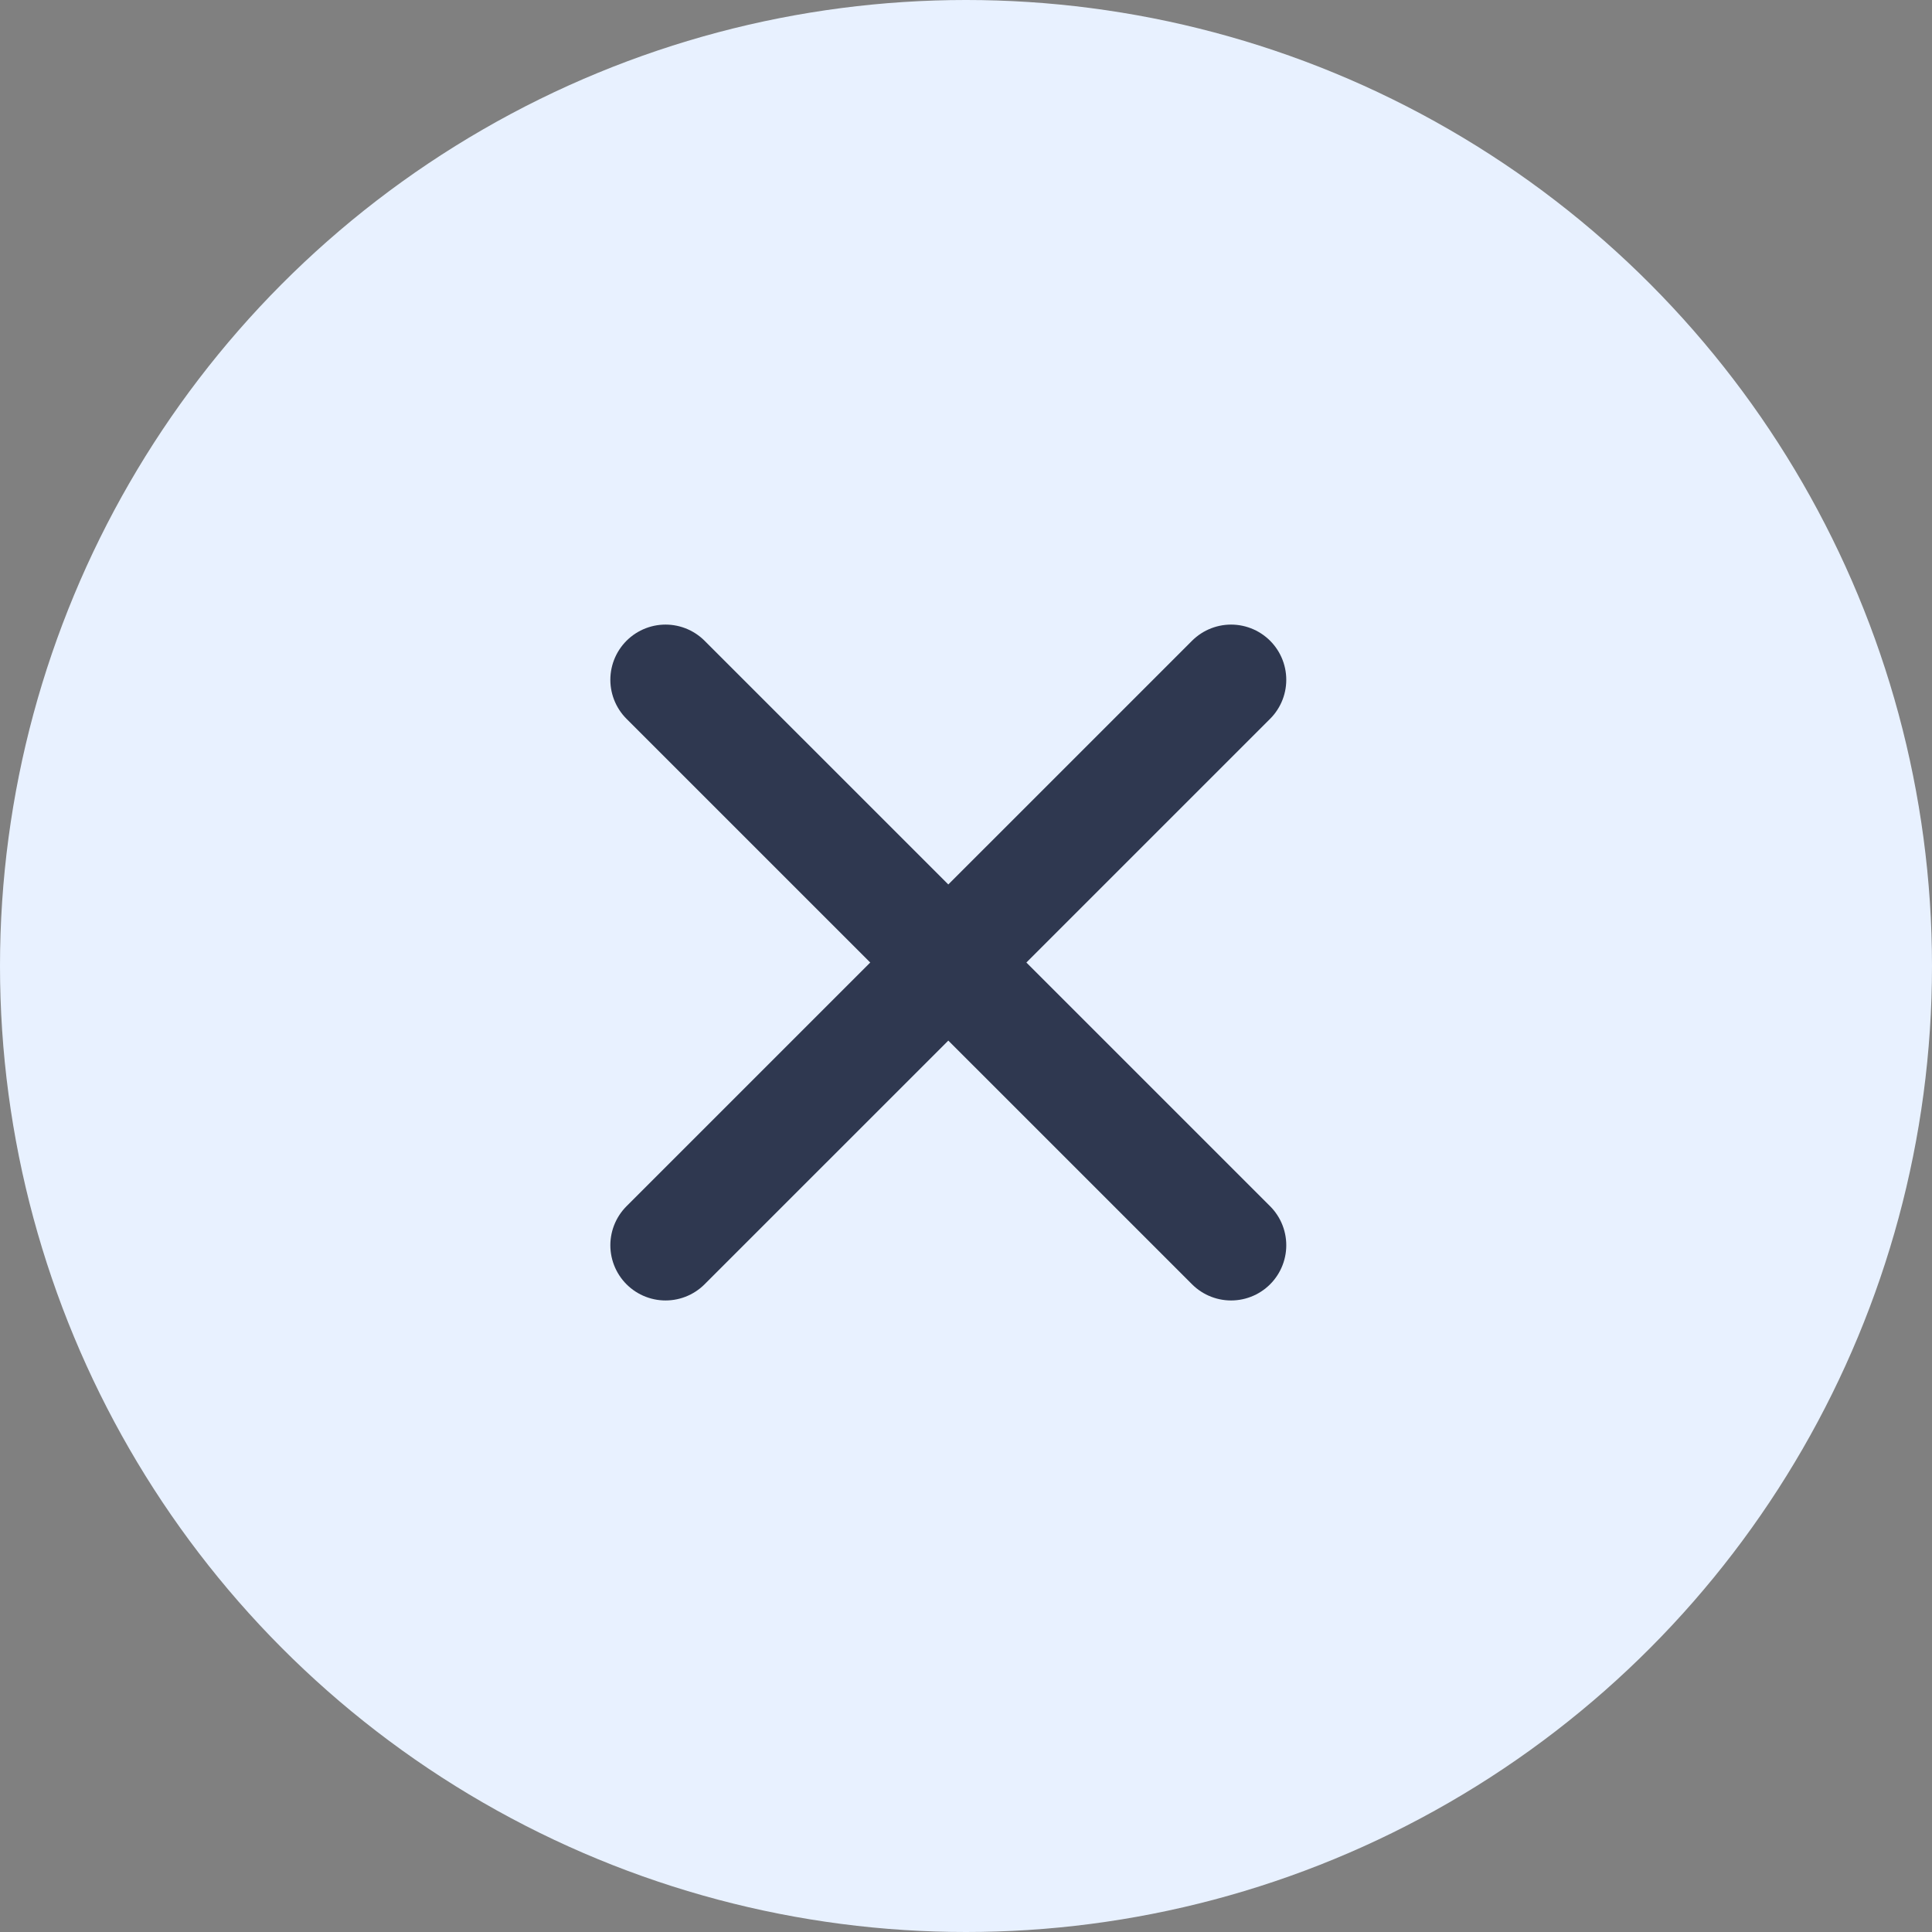
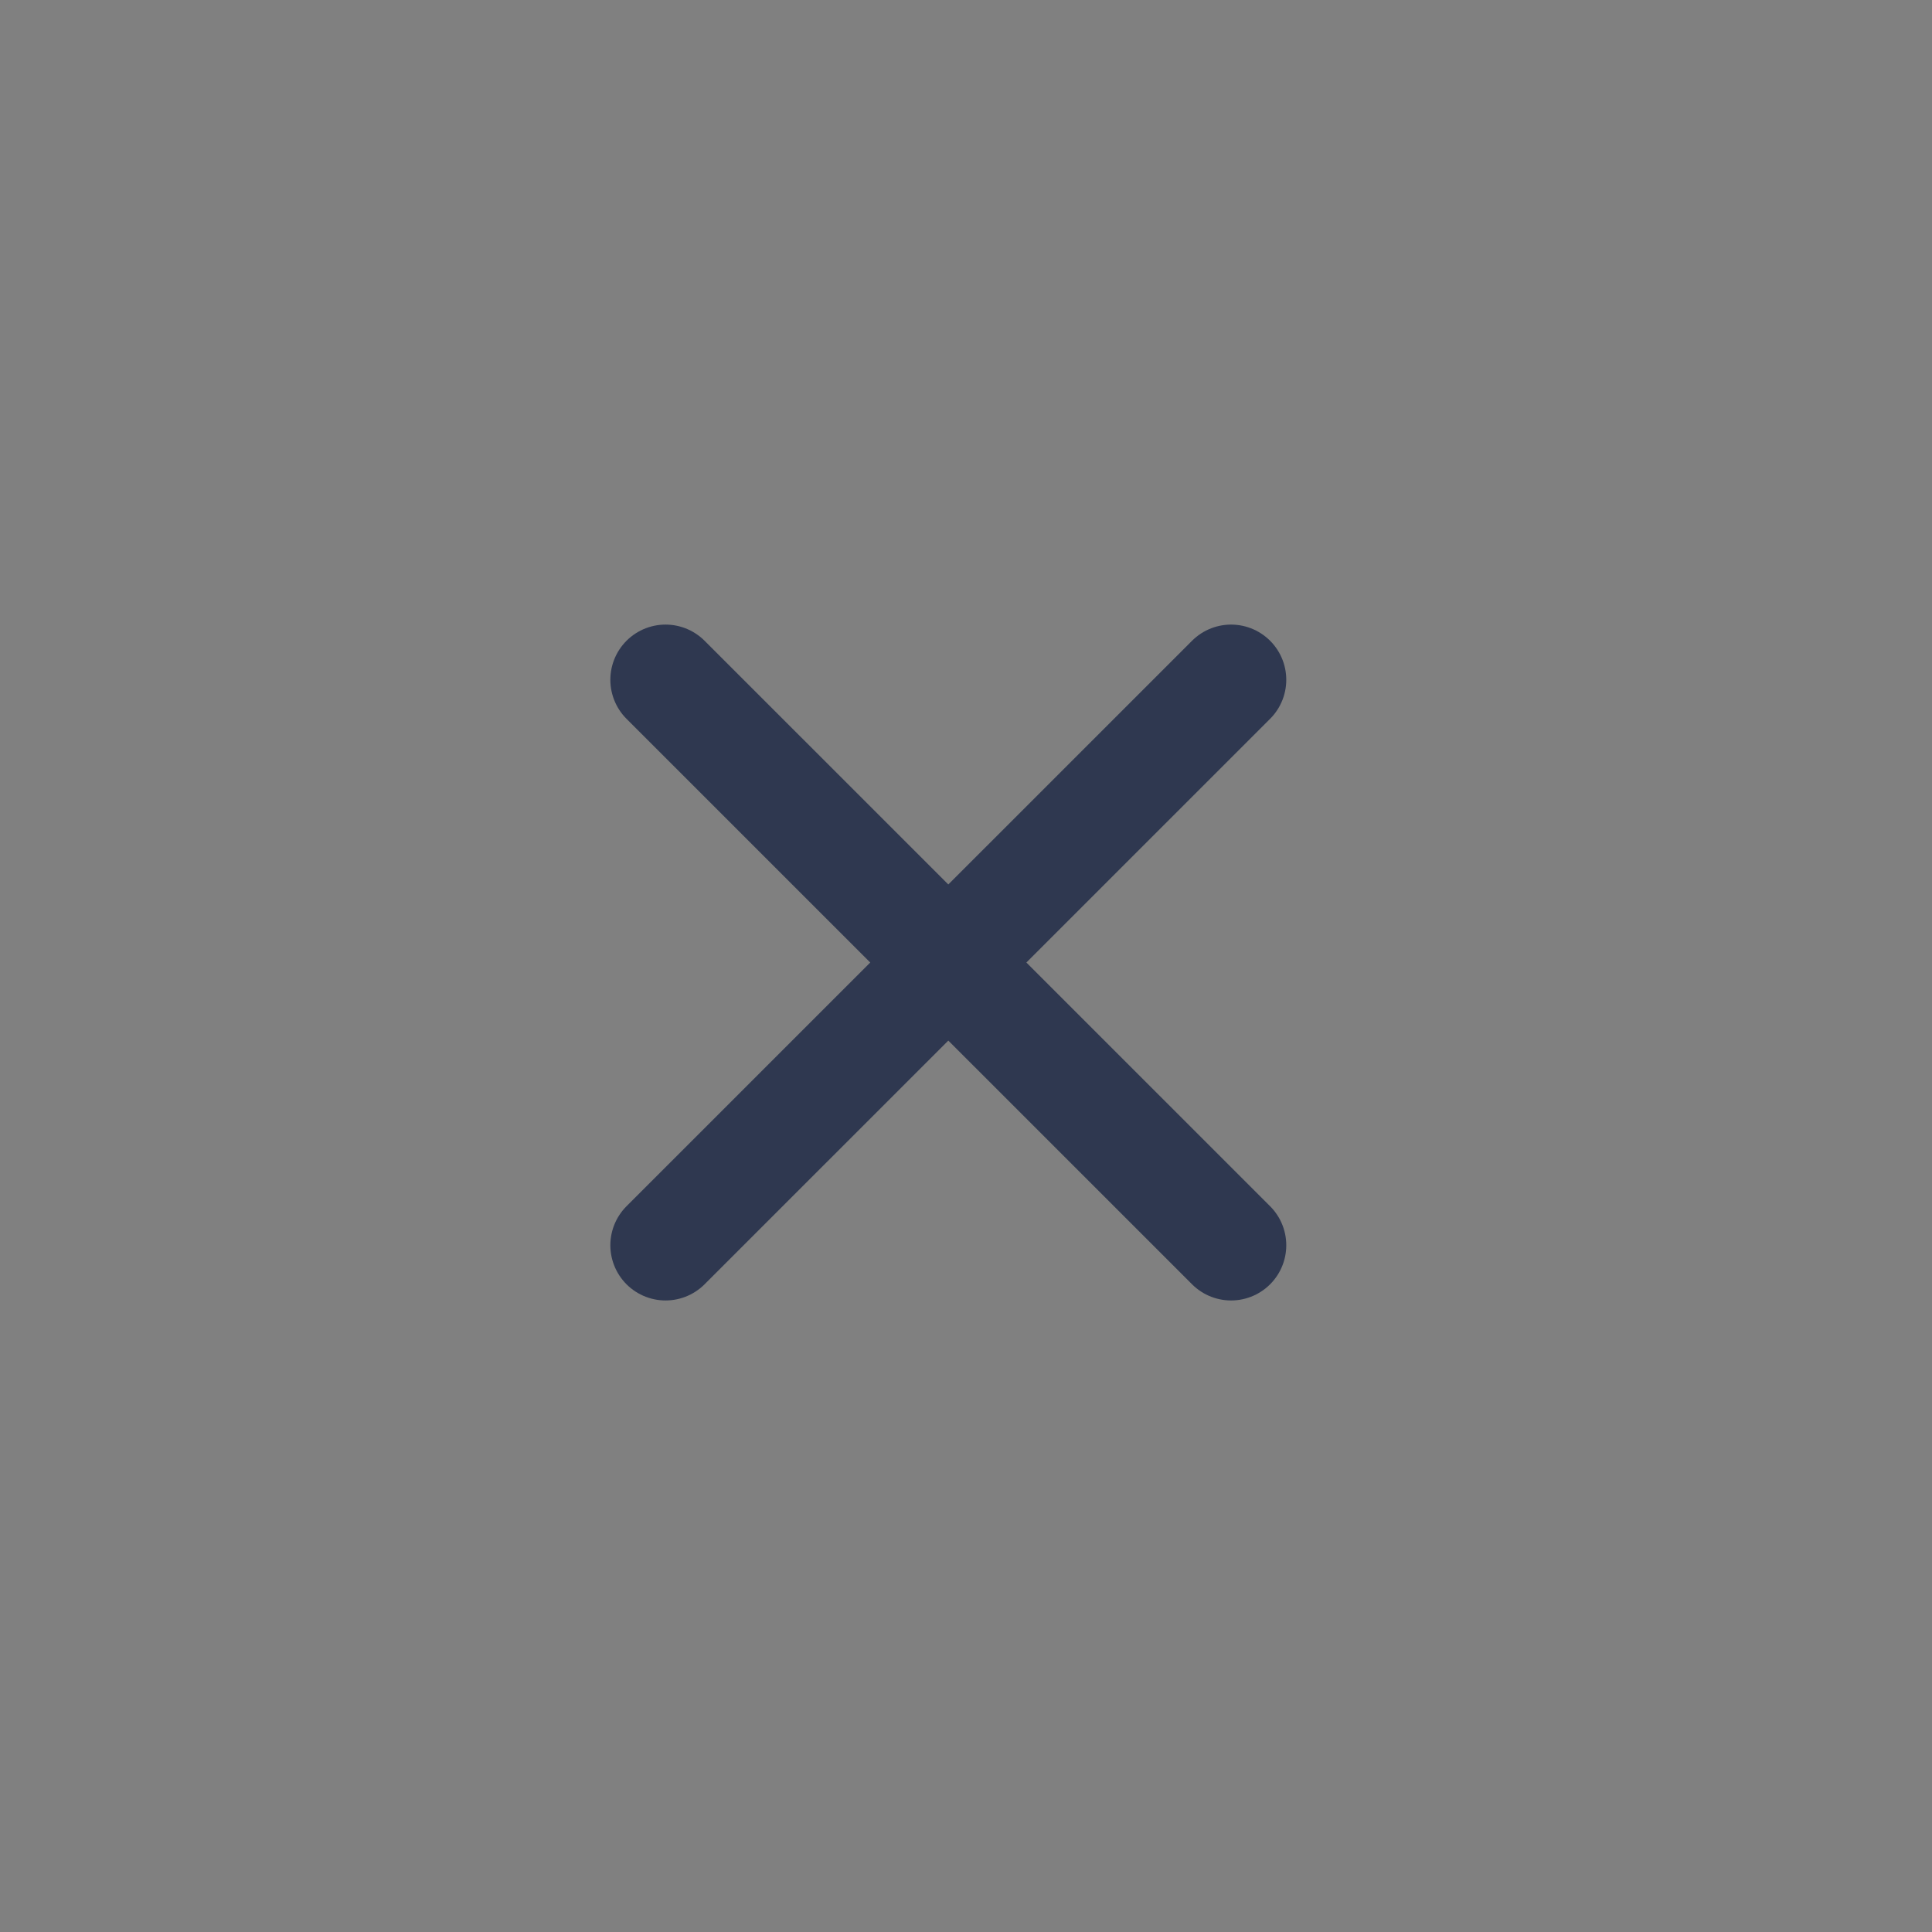
<svg xmlns="http://www.w3.org/2000/svg" viewBox="0 0 35 35" fill="none">
  <rect x="0" y="0" width="35" height="35" fill="#808080" stroke="none" />
-   <circle cx="17.5" cy="17.5" r="17.5" fill="#E8F1FF" />
  <path d="M12.057 12.315l10.245 10.244M22.302 12.315L12.057 22.559" stroke="#2F3850" stroke-width="2" stroke-linecap="round" stroke-linejoin="round" />
</svg>